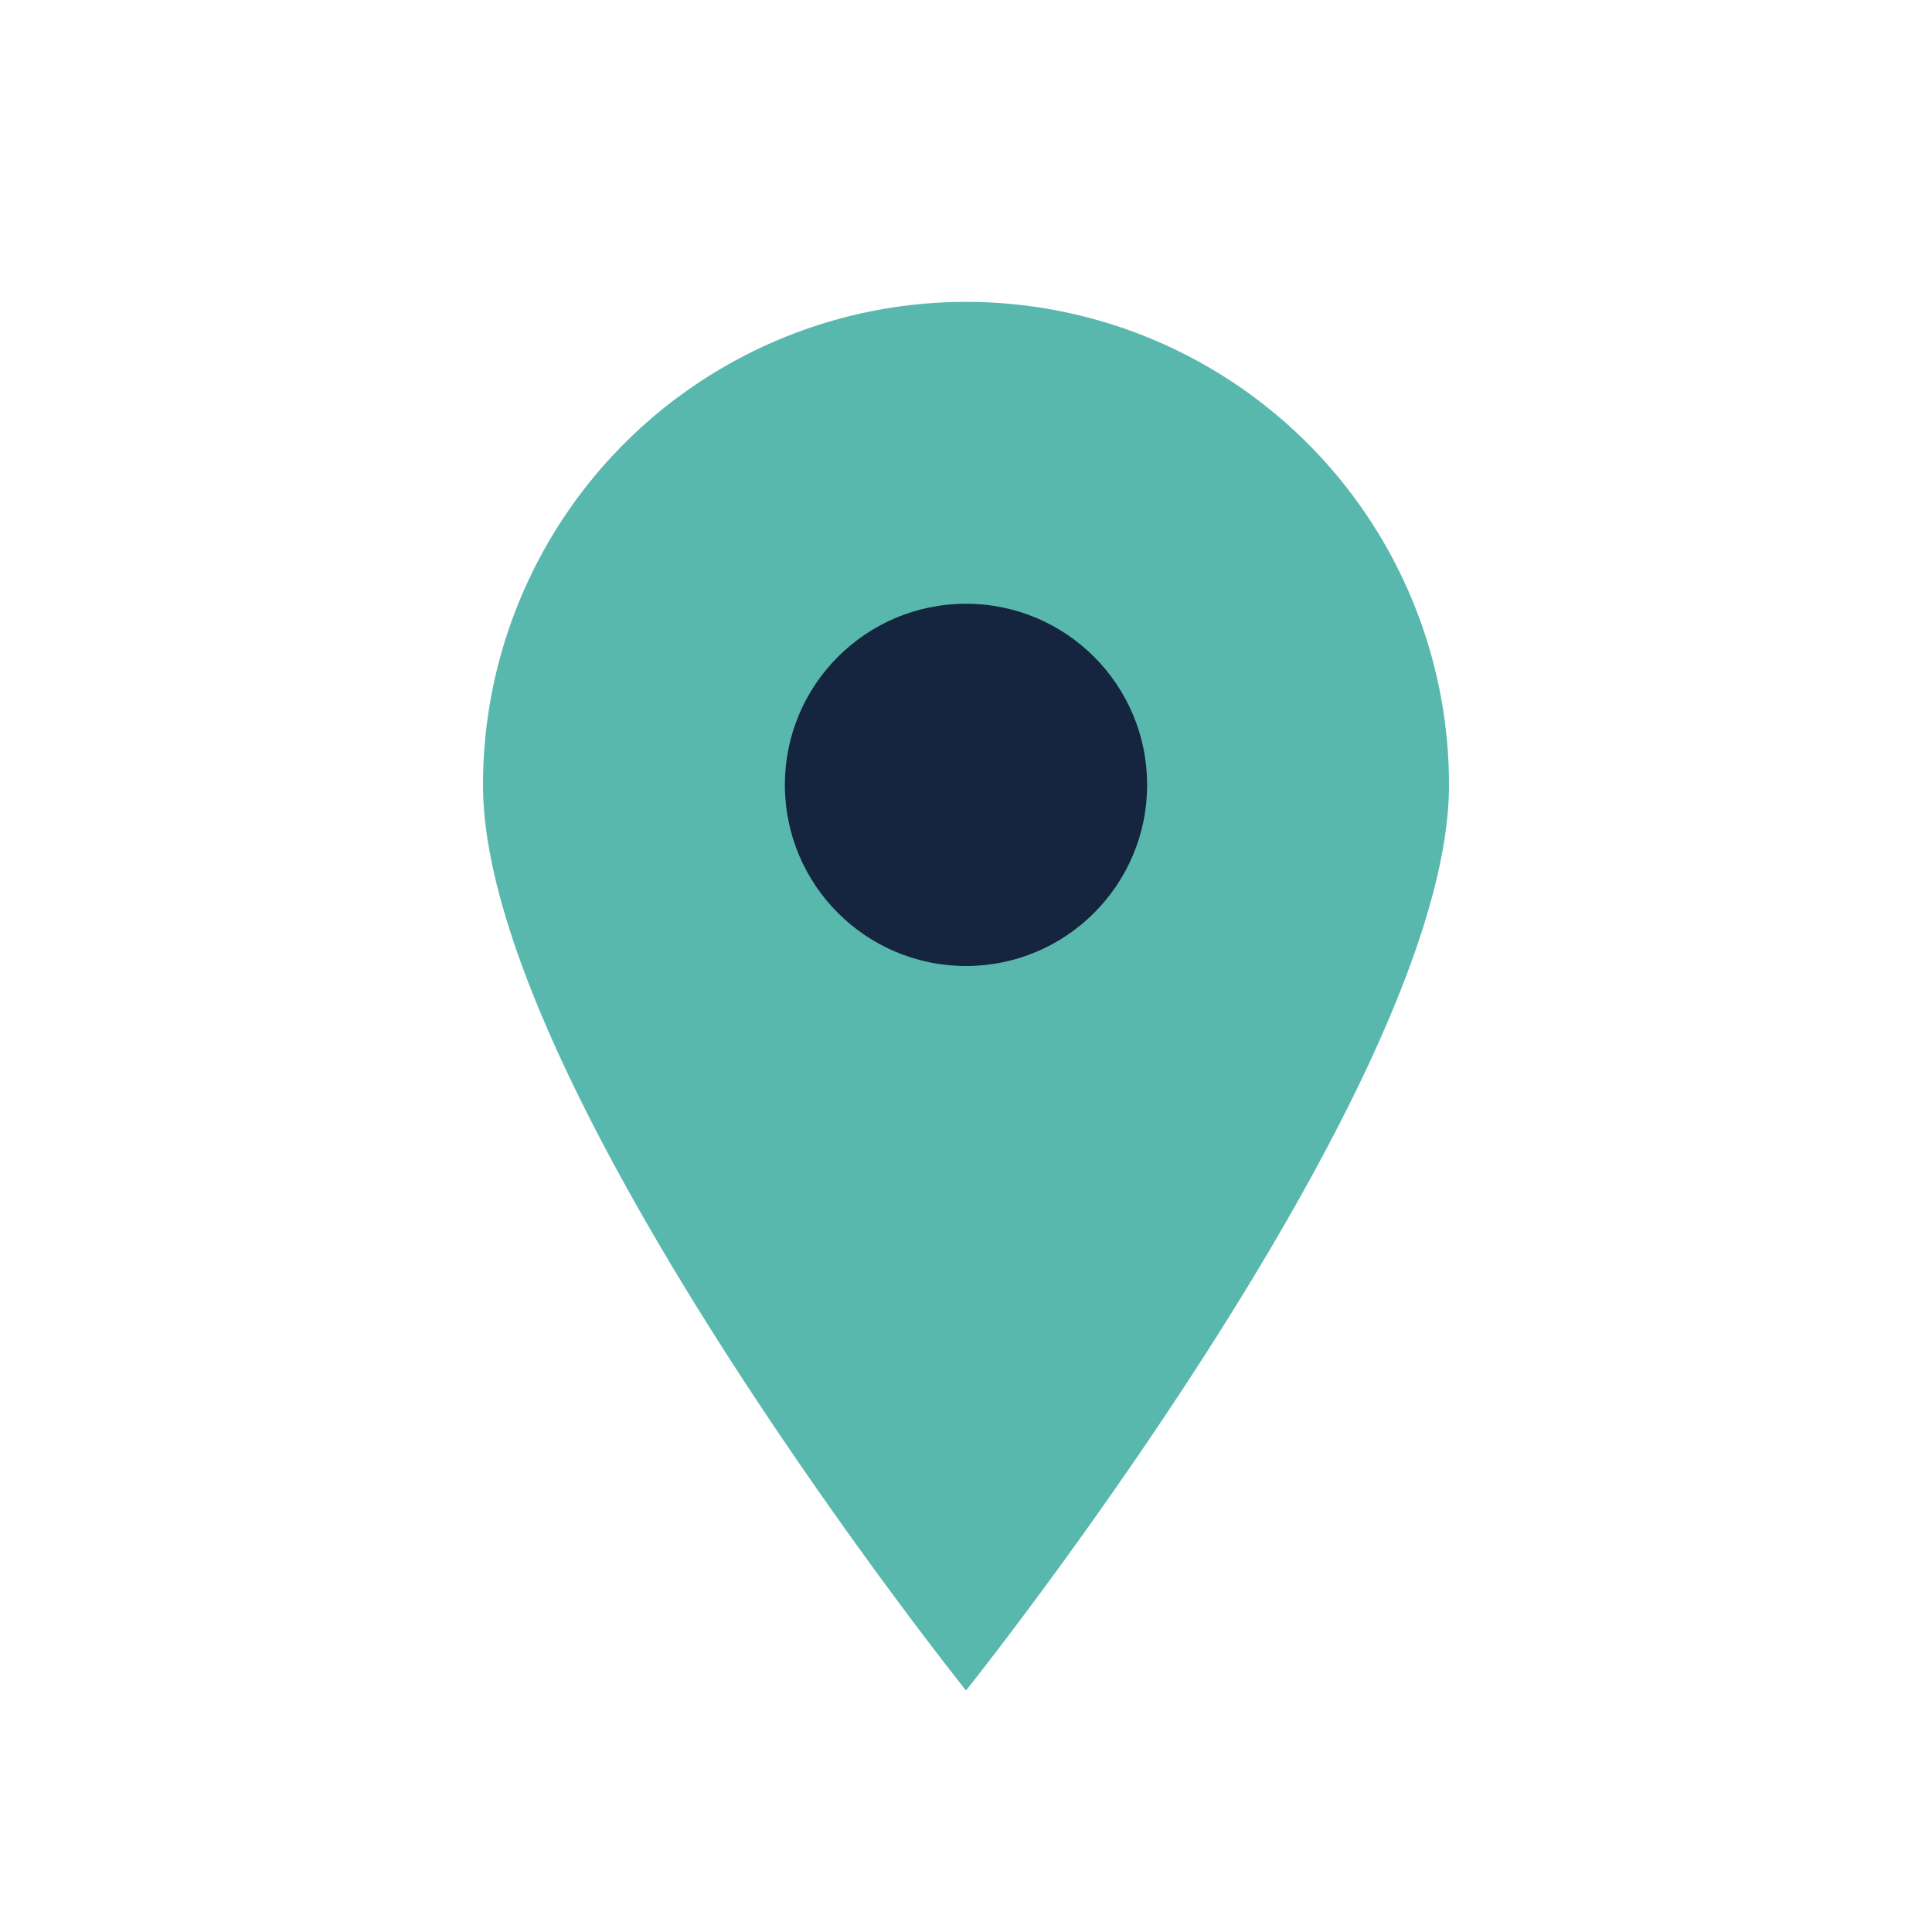
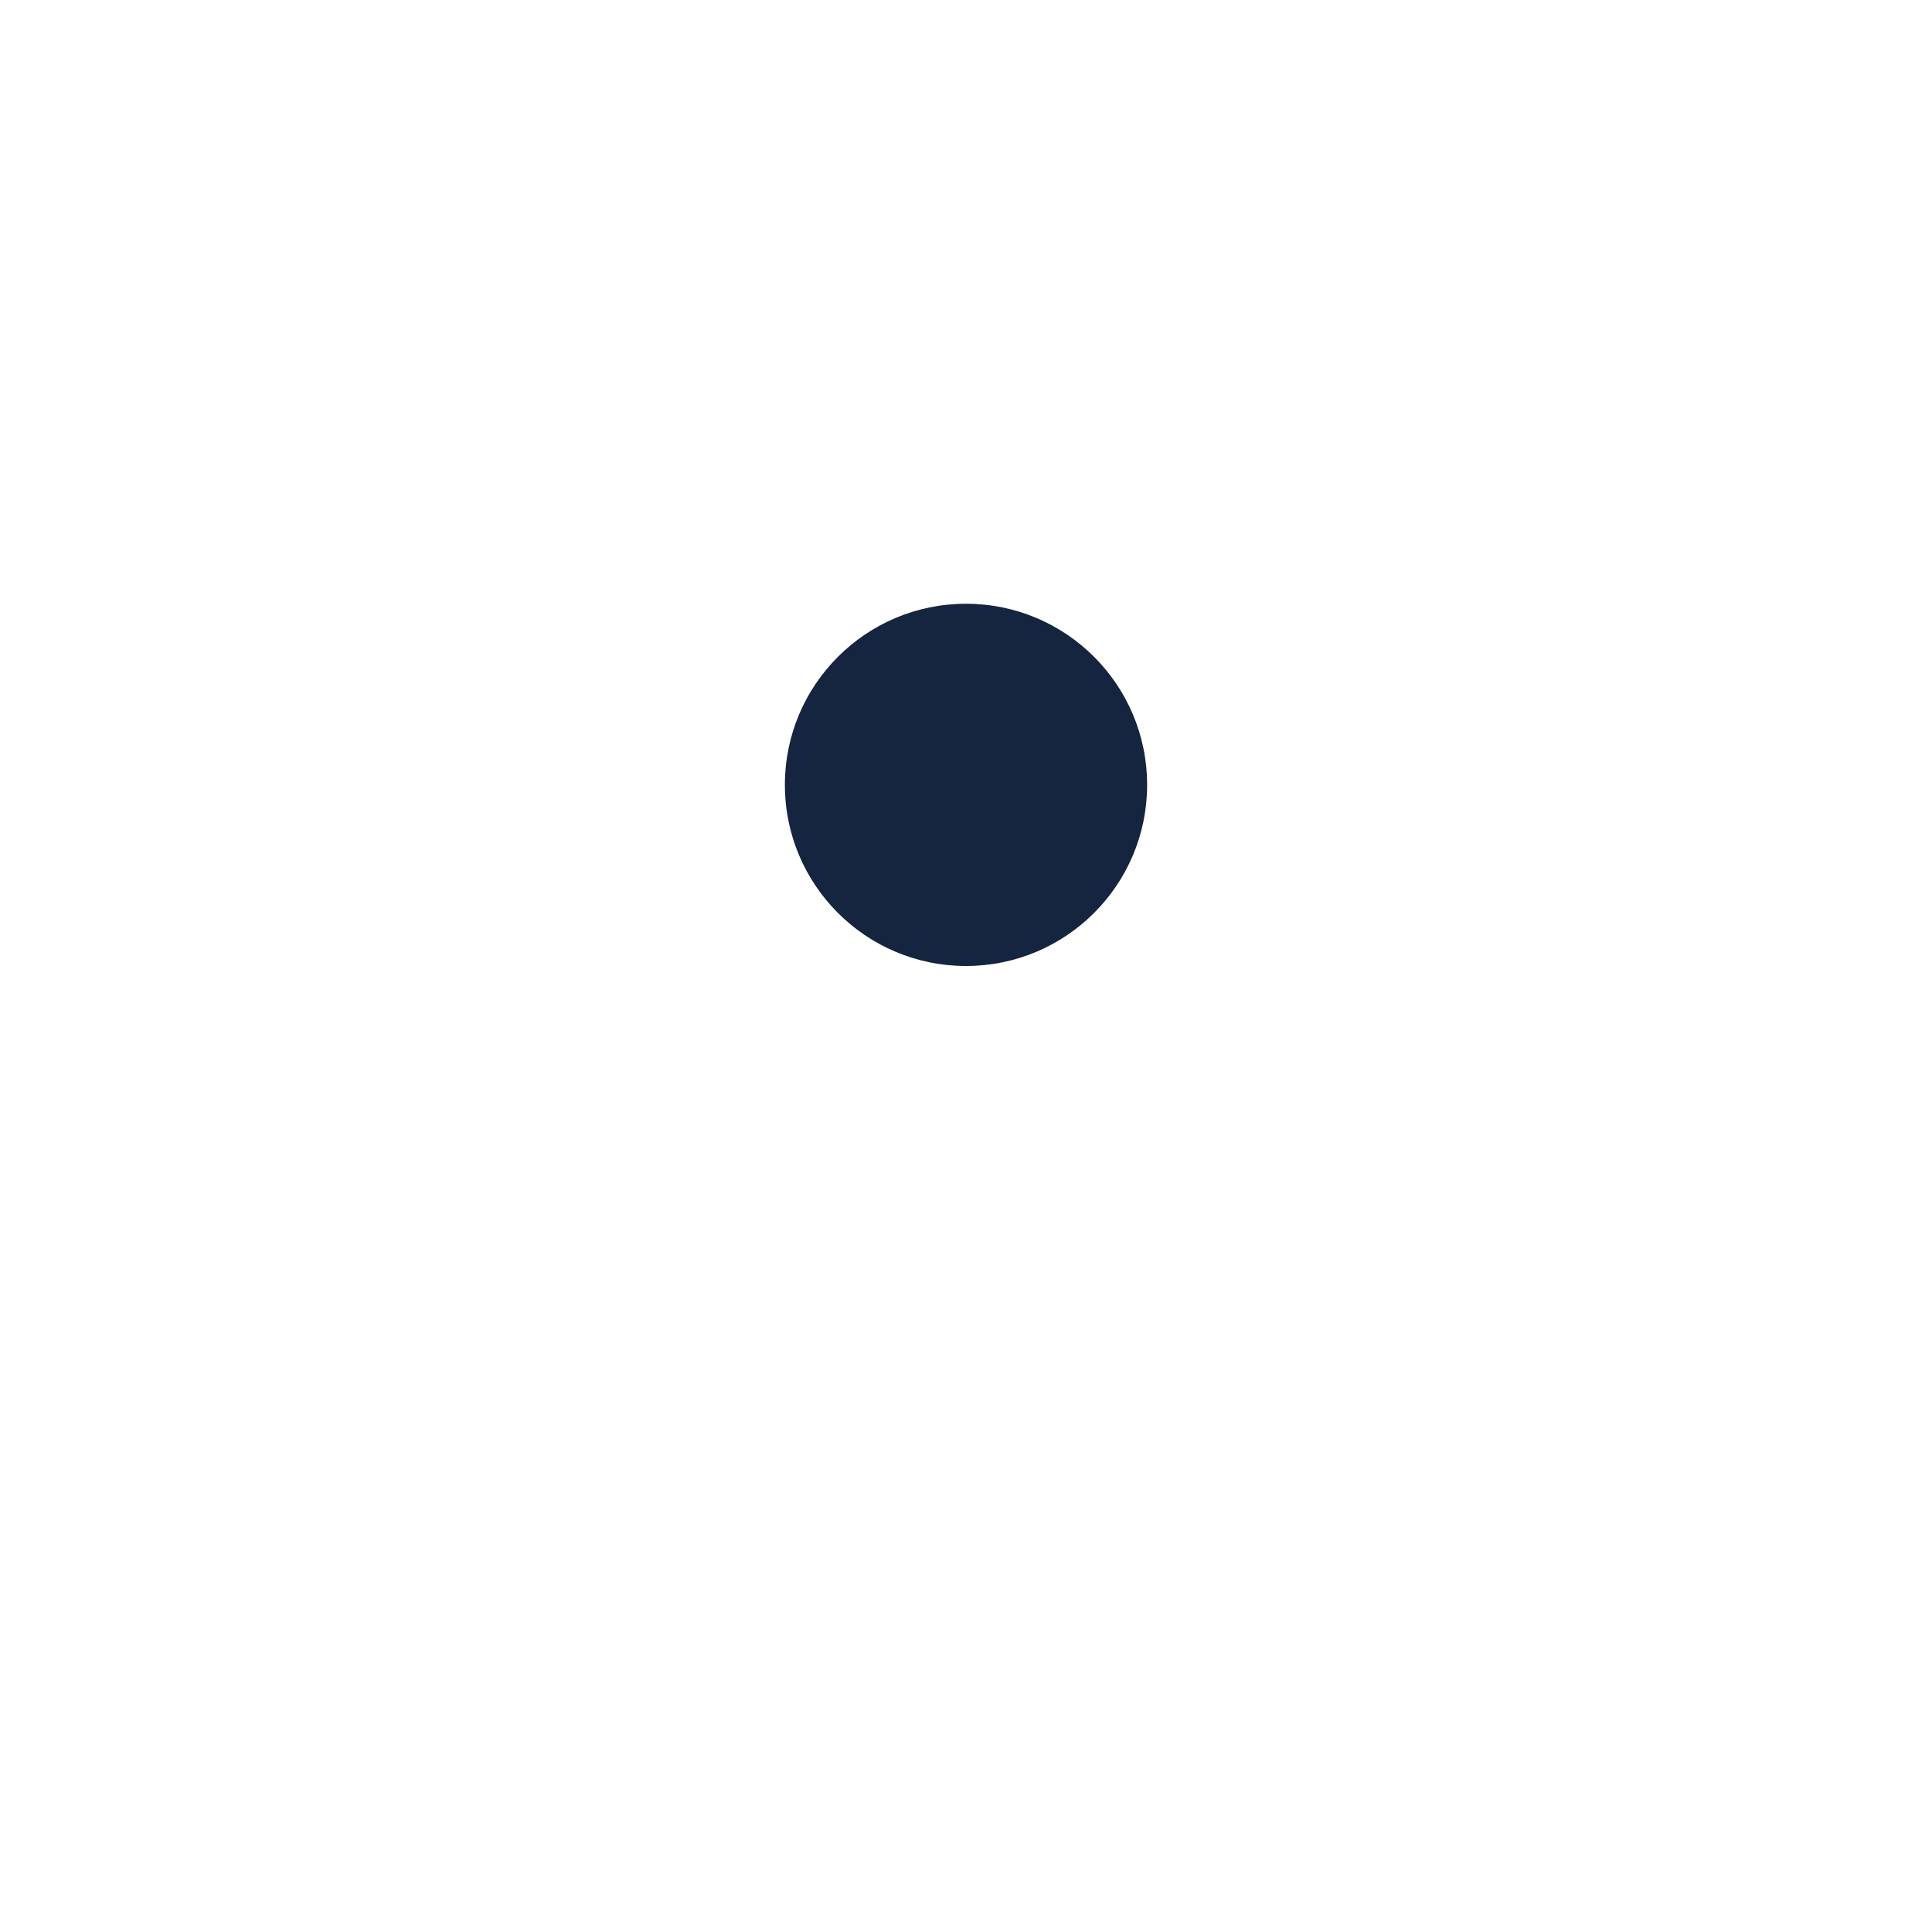
<svg xmlns="http://www.w3.org/2000/svg" width="32" height="32" viewBox="0 0 32 32">
-   <path d="M16 28s8-10 8-15a8 8 0 1 0-16 0c0 5 8 15 8 15z" fill="#59B8AE" />
  <circle cx="16" cy="13" r="3" fill="#15253F" />
</svg>